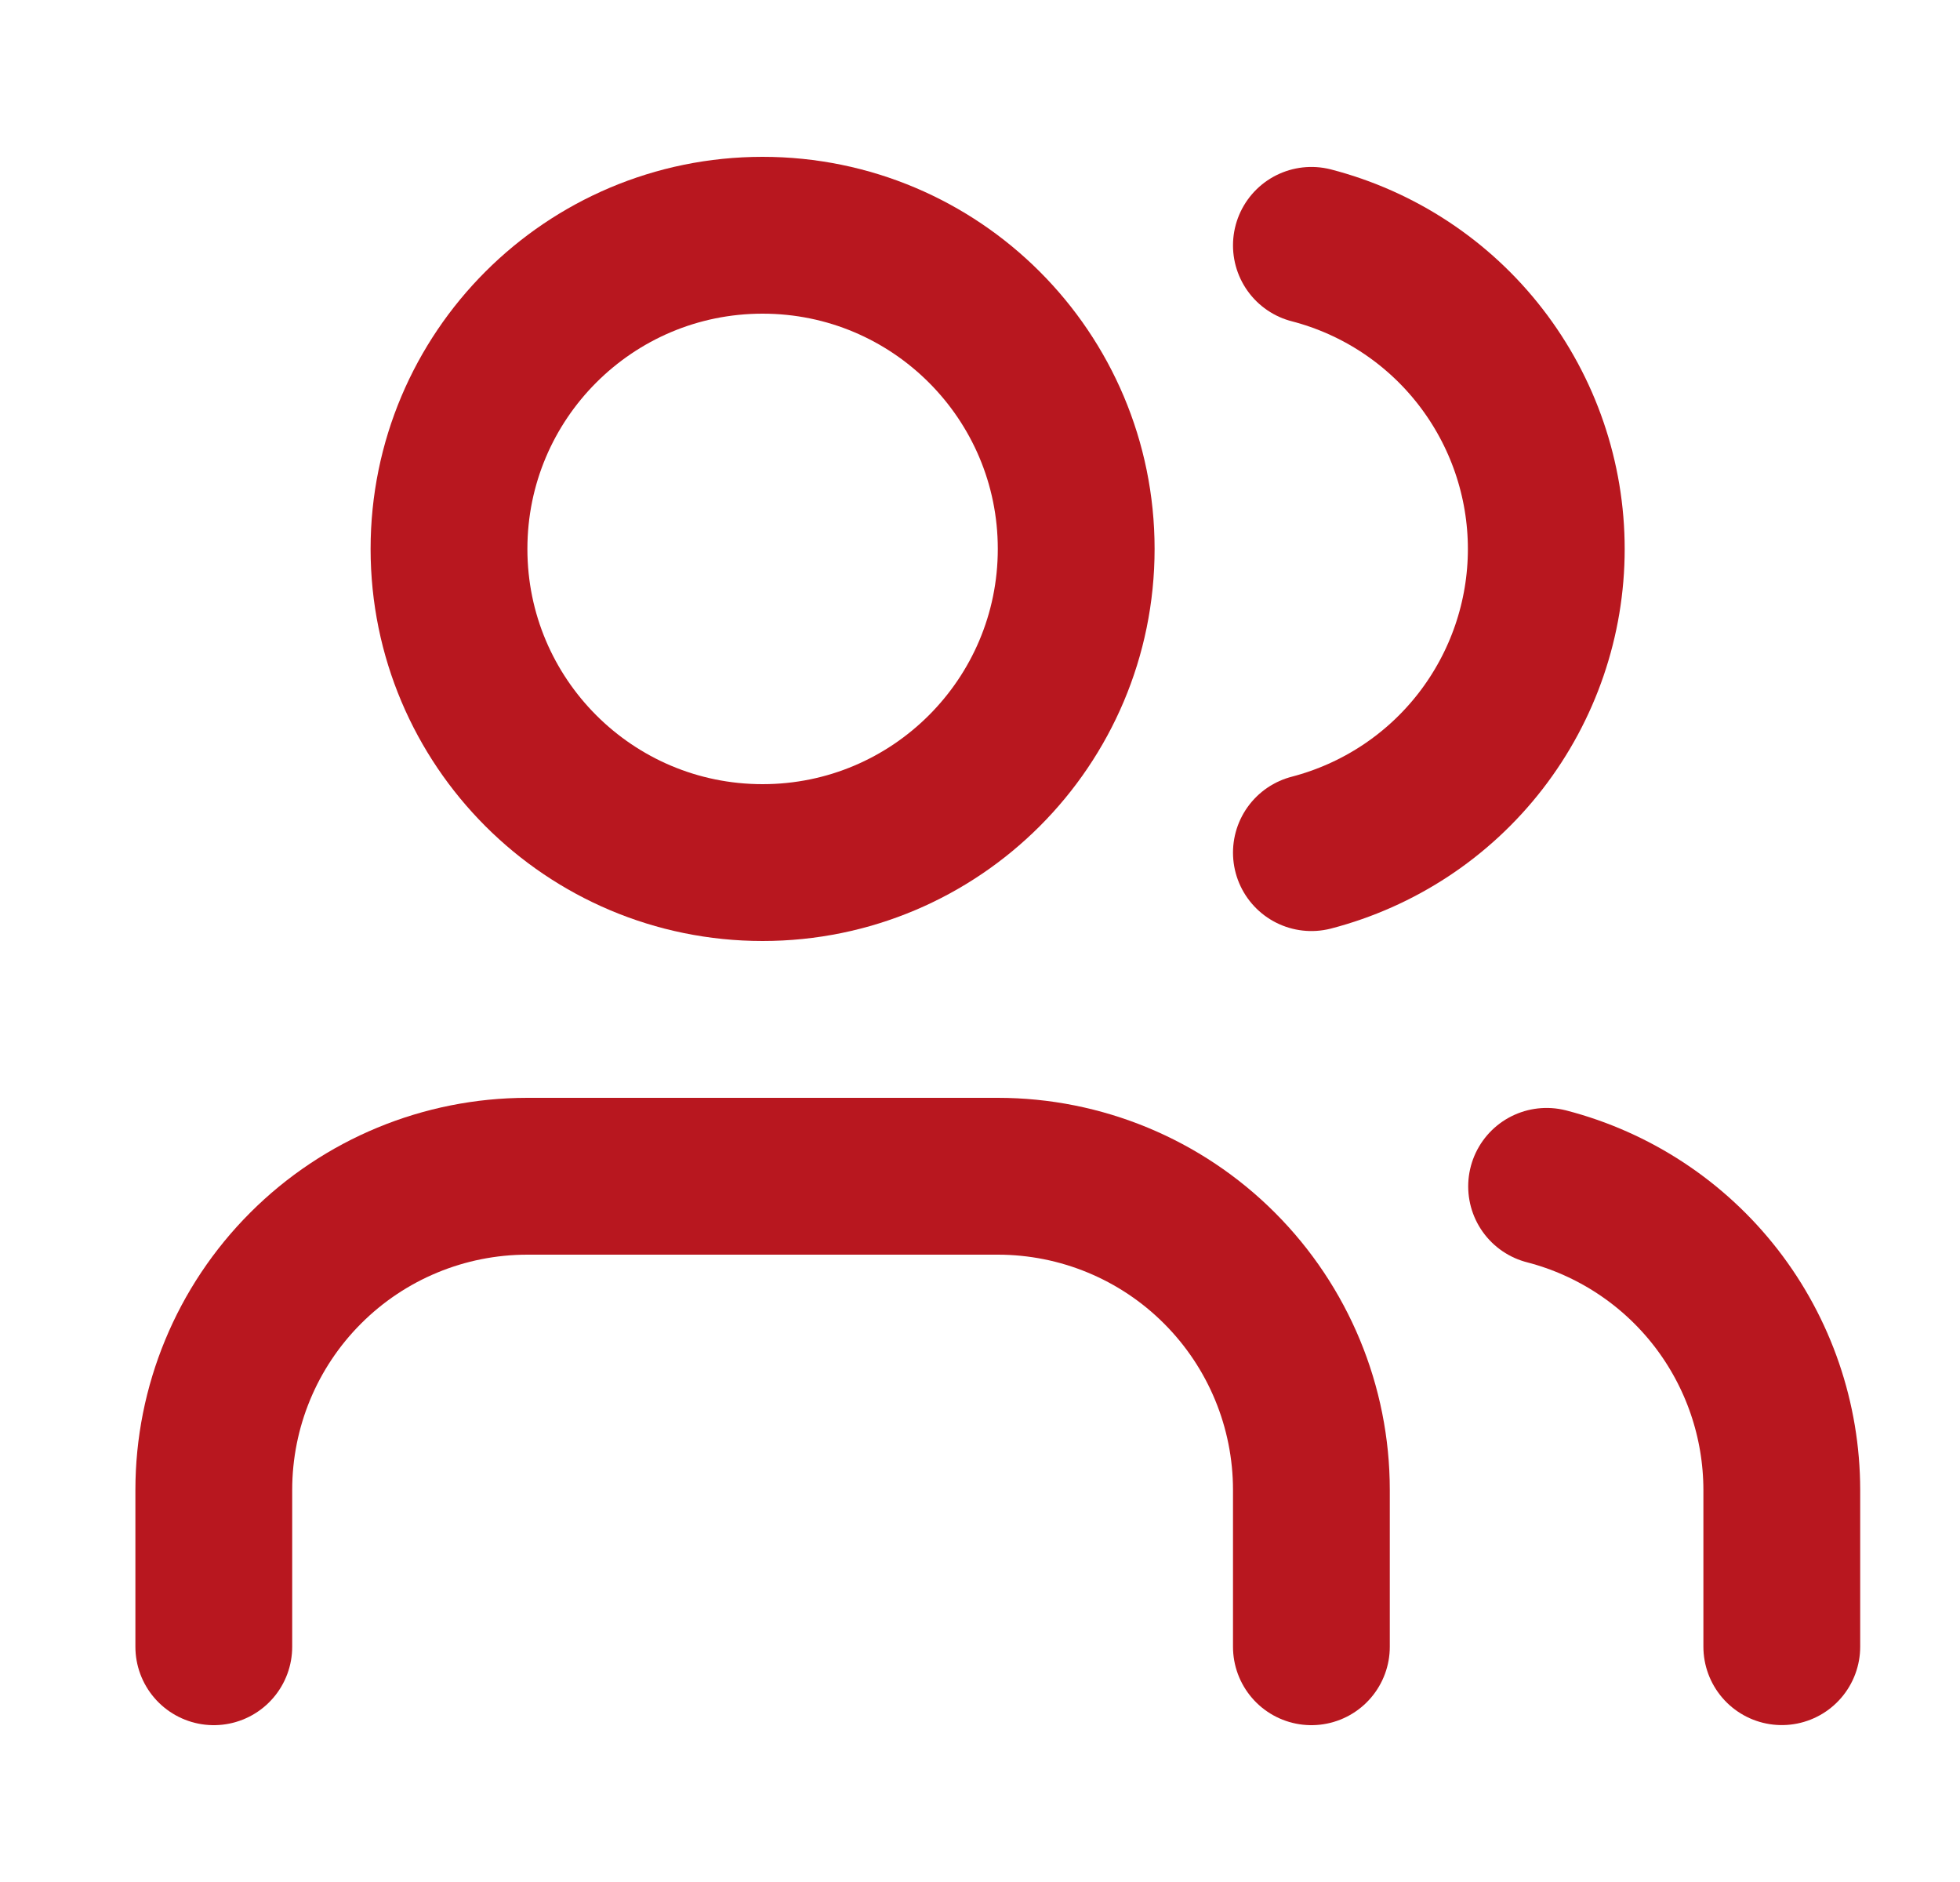
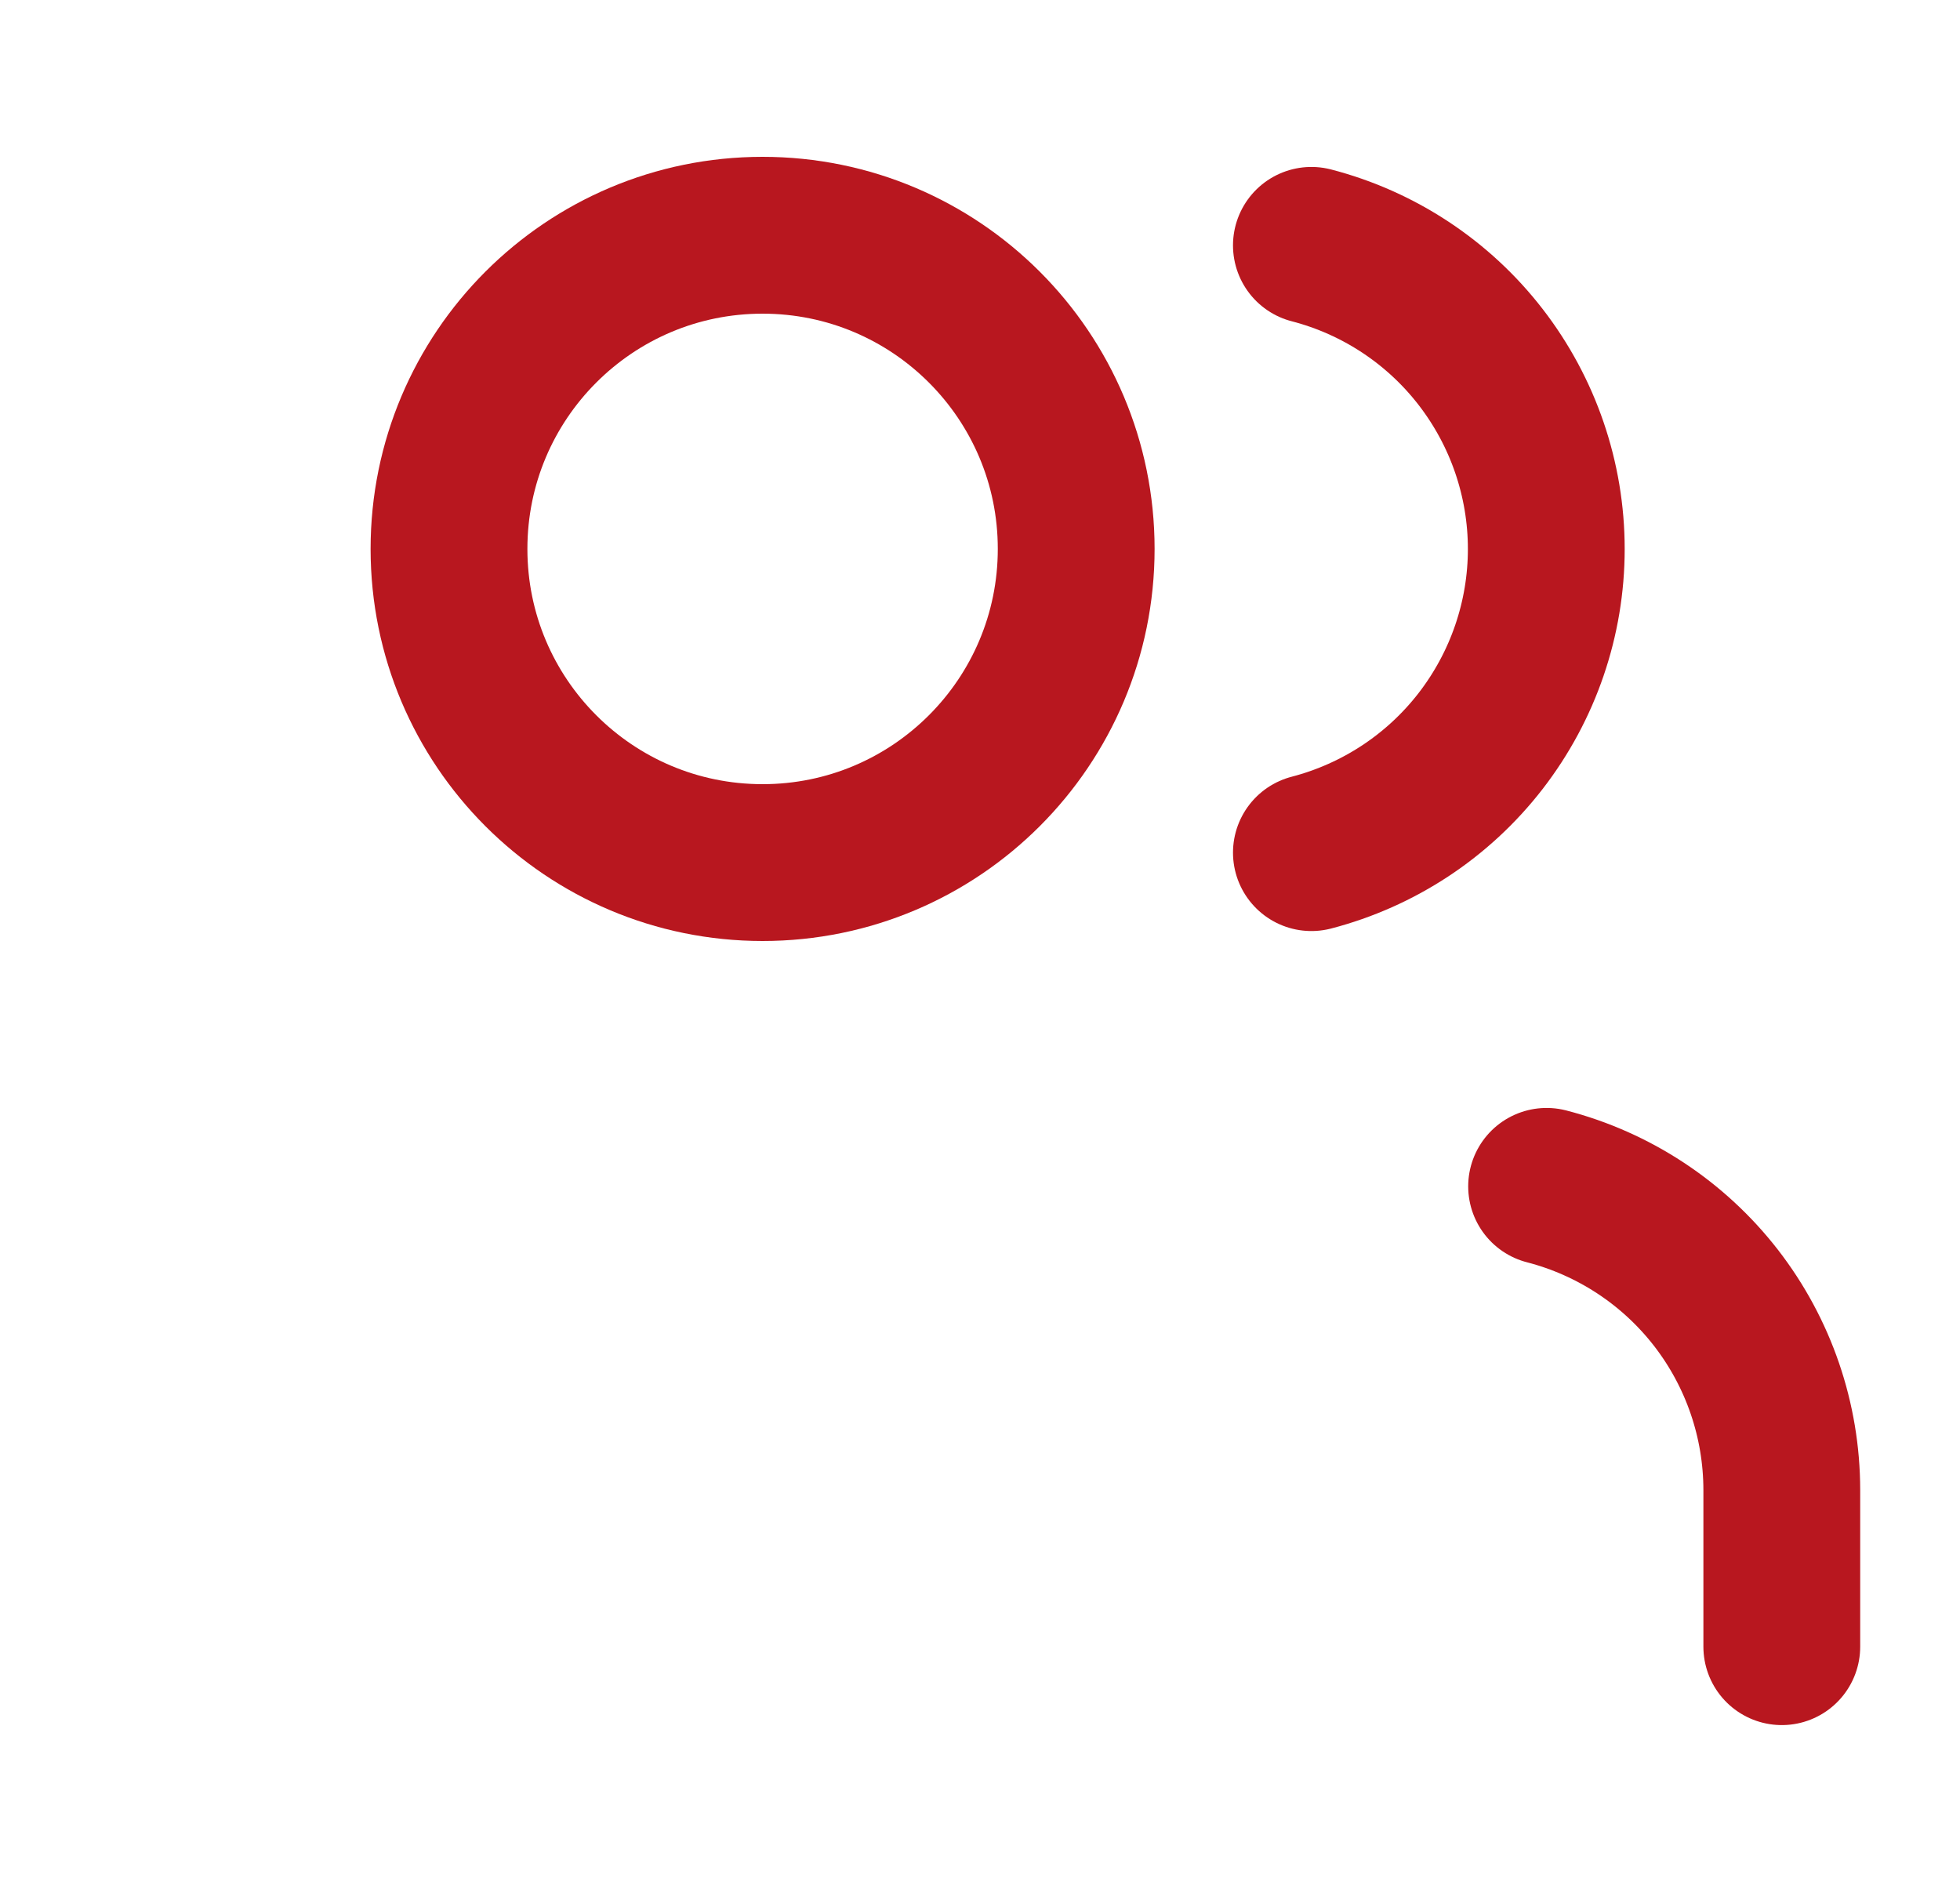
<svg xmlns="http://www.w3.org/2000/svg" width="25" height="24" viewBox="0 0 25 24" fill="none">
-   <path d="M16.727 21V19C16.727 17.939 16.305 16.922 15.555 16.172C14.805 15.421 13.787 15 12.727 15H6.727C5.666 15 4.648 15.421 3.898 16.172C3.148 16.922 2.727 17.939 2.727 19V21" stroke="#B8171F" stroke-width="2" stroke-linecap="round" stroke-linejoin="round" />
  <path d="M16.727 3.129C17.584 3.351 18.344 3.852 18.886 4.553C19.428 5.254 19.723 6.115 19.723 7.001C19.723 7.887 19.428 8.748 18.886 9.449C18.344 10.15 17.584 10.65 16.727 10.873" stroke="#B8171F" stroke-width="2" stroke-linecap="round" stroke-linejoin="round" />
  <path d="M22.727 20.999V18.999C22.726 18.113 22.431 17.252 21.888 16.551C21.345 15.851 20.585 15.351 19.727 15.129" stroke="#B8171F" stroke-width="2" stroke-linecap="round" stroke-linejoin="round" />
  <path d="M9.727 11C11.936 11 13.727 9.209 13.727 7C13.727 4.791 11.936 3 9.727 3C7.517 3 5.727 4.791 5.727 7C5.727 9.209 7.517 11 9.727 11Z" stroke="#B8171F" stroke-width="2" stroke-linecap="round" stroke-linejoin="round" />
</svg>